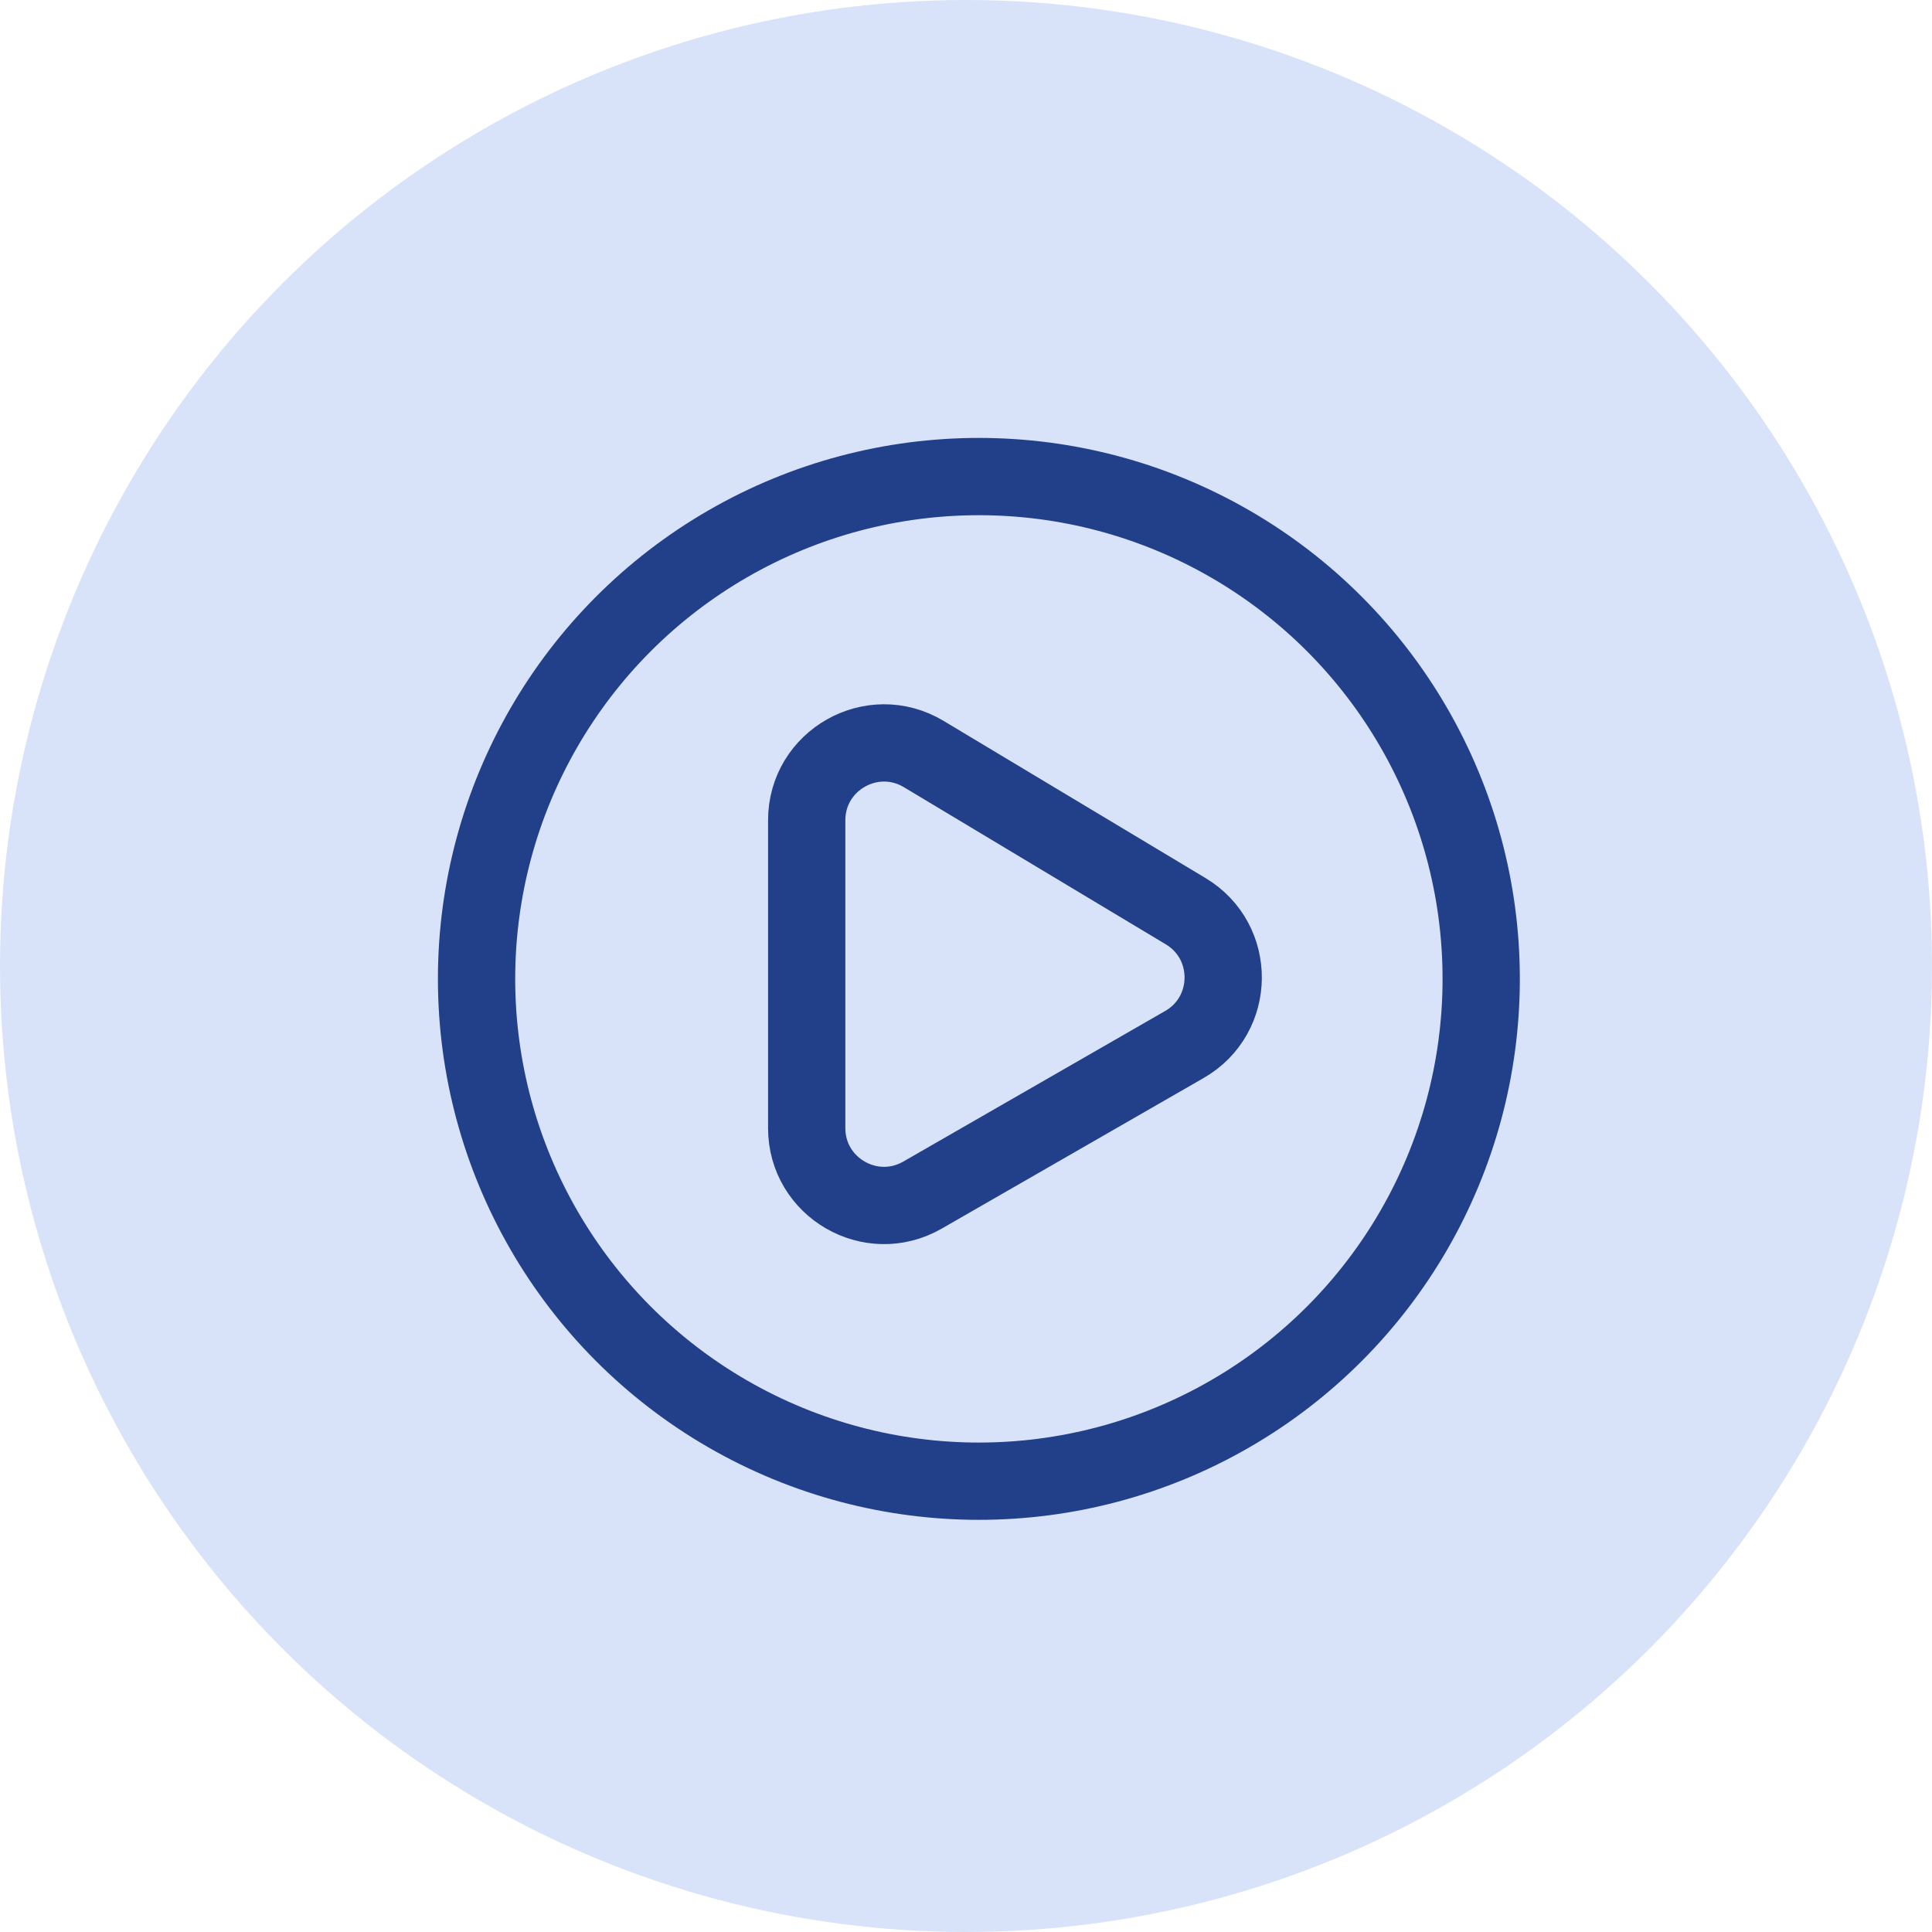
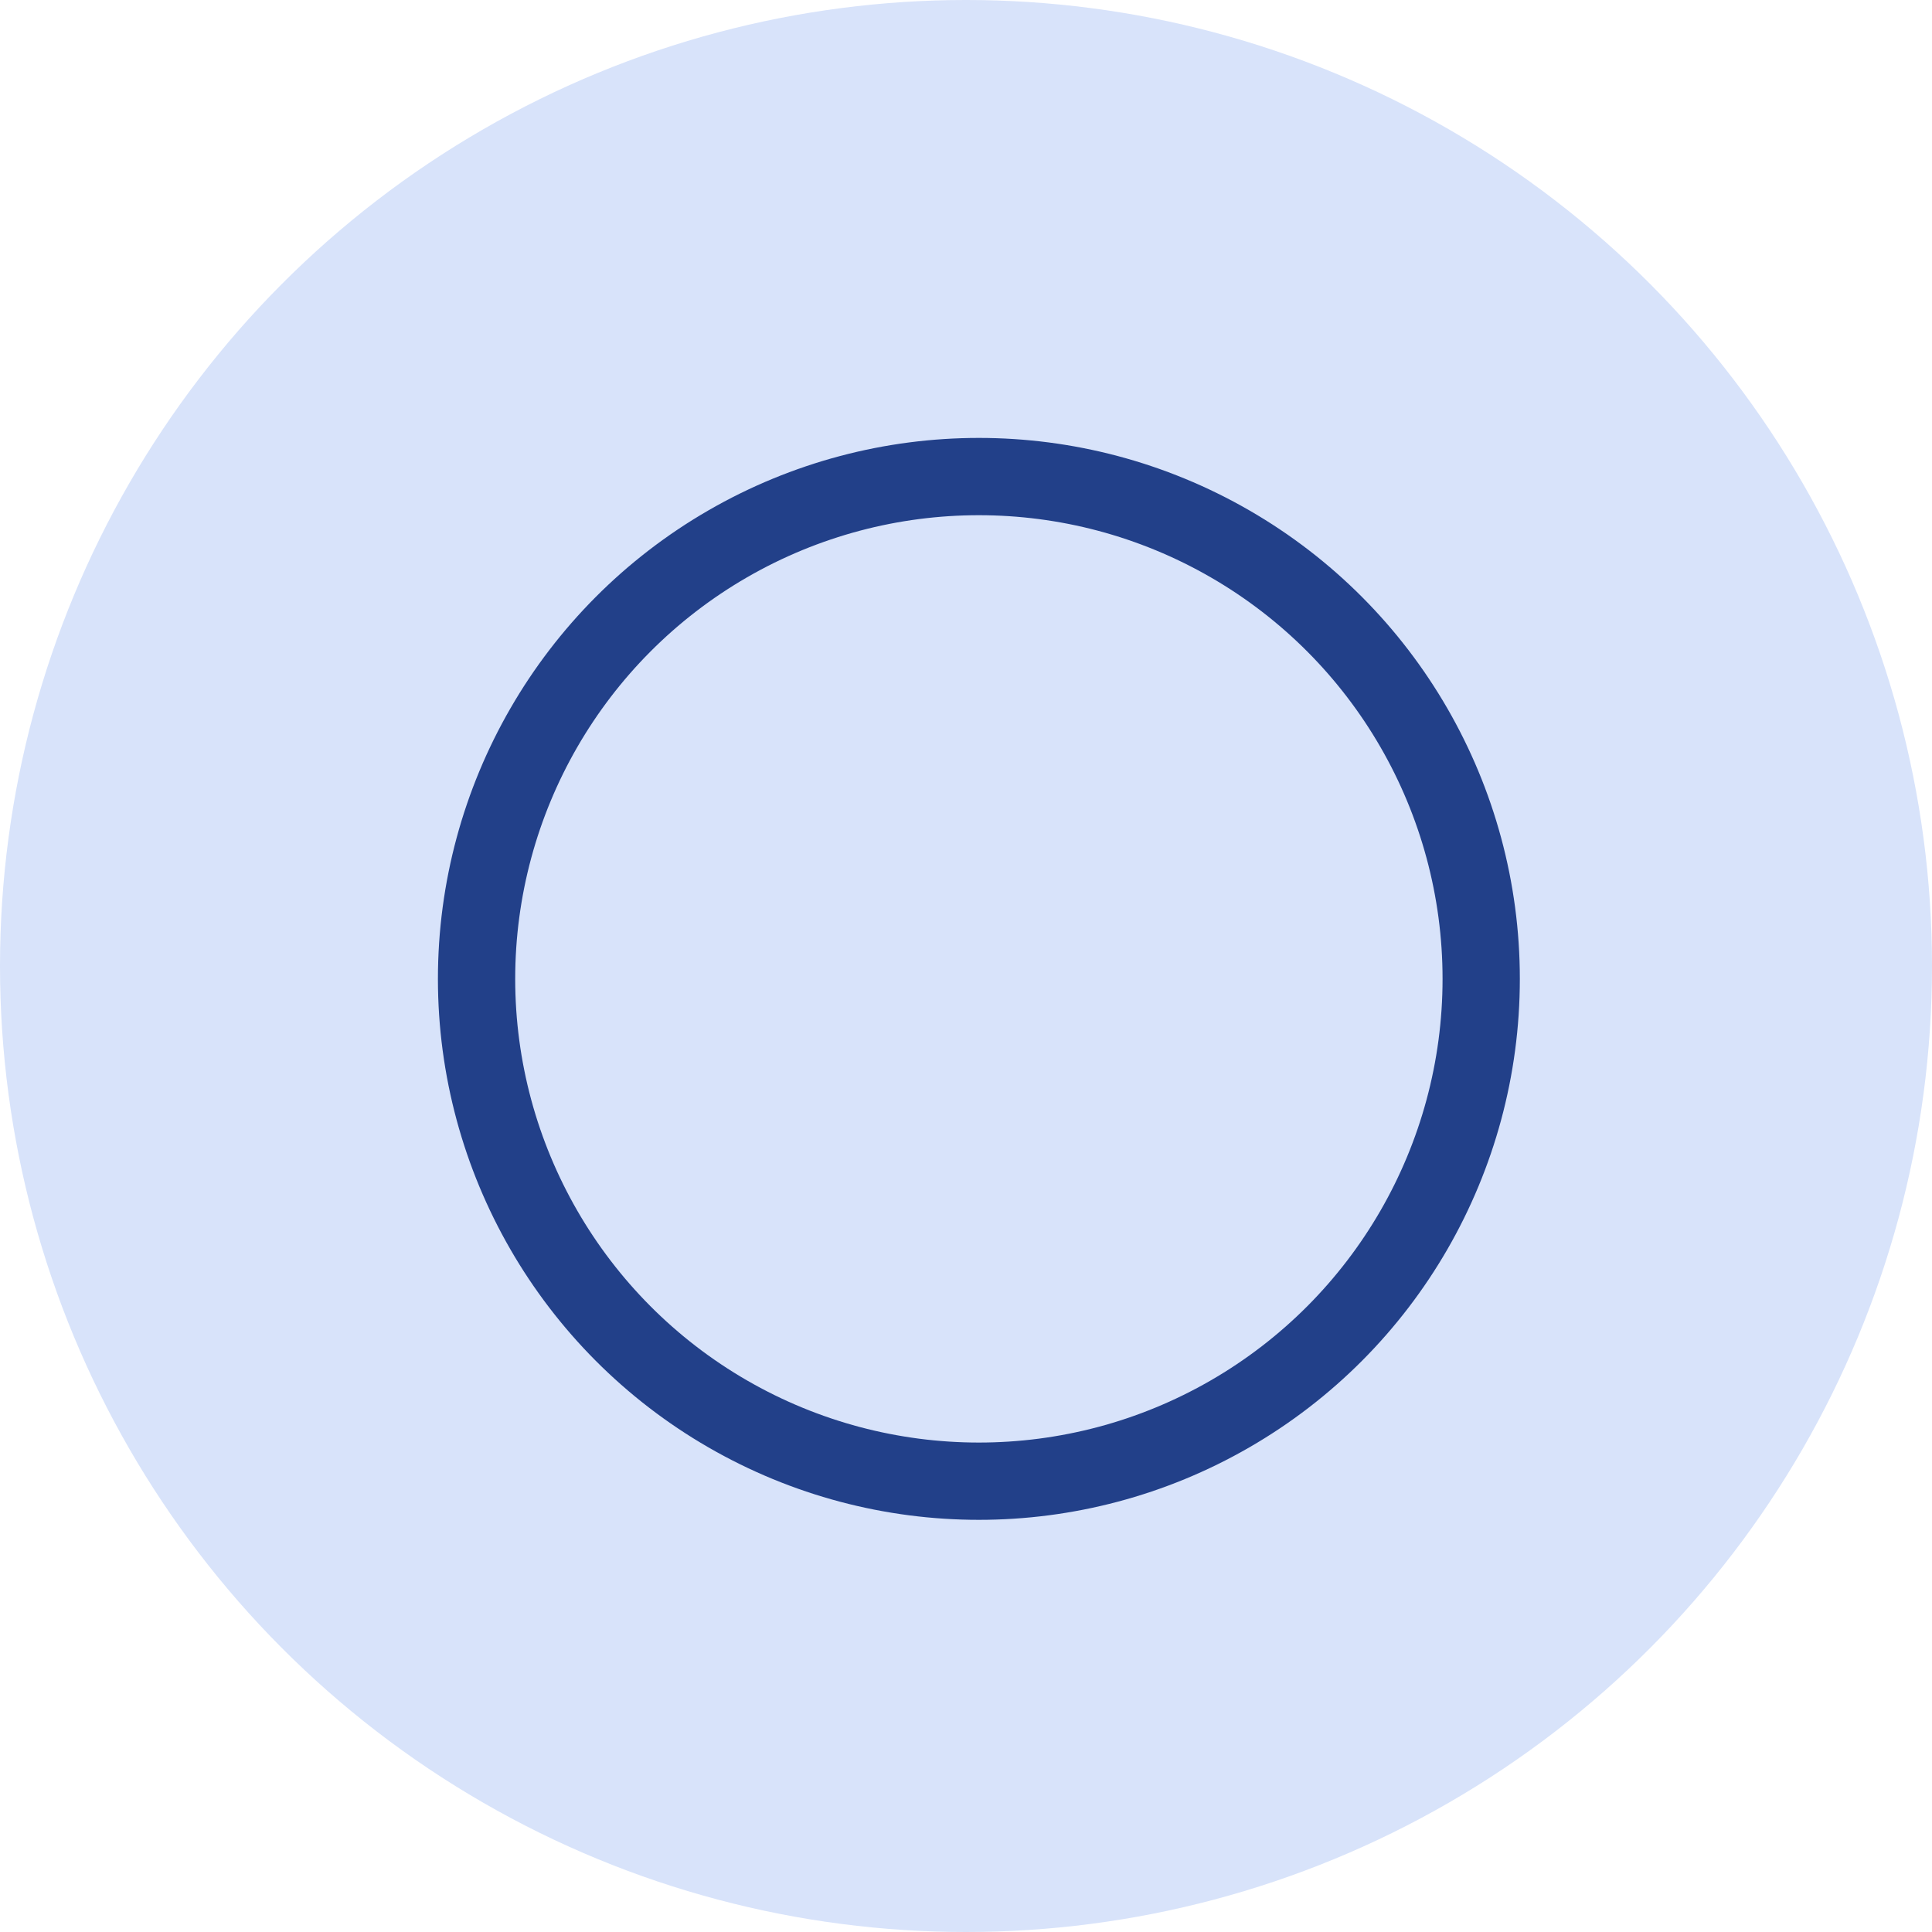
<svg xmlns="http://www.w3.org/2000/svg" width="75" height="75" viewBox="0 0 75 75" fill="none">
  <circle cx="37.5" cy="37.5" r="37.5" fill="#D8E3FA" />
  <circle cx="38" cy="38" r="19.5" stroke="#224089" stroke-width="3" />
-   <path d="M31.316 43.792V31.845C31.316 29.513 33.86 28.072 35.86 29.272L46.028 35.373C47.991 36.551 47.965 39.405 45.98 40.546L35.812 46.393C33.812 47.543 31.316 46.099 31.316 43.792Z" stroke="#224089" stroke-width="3" />
</svg>